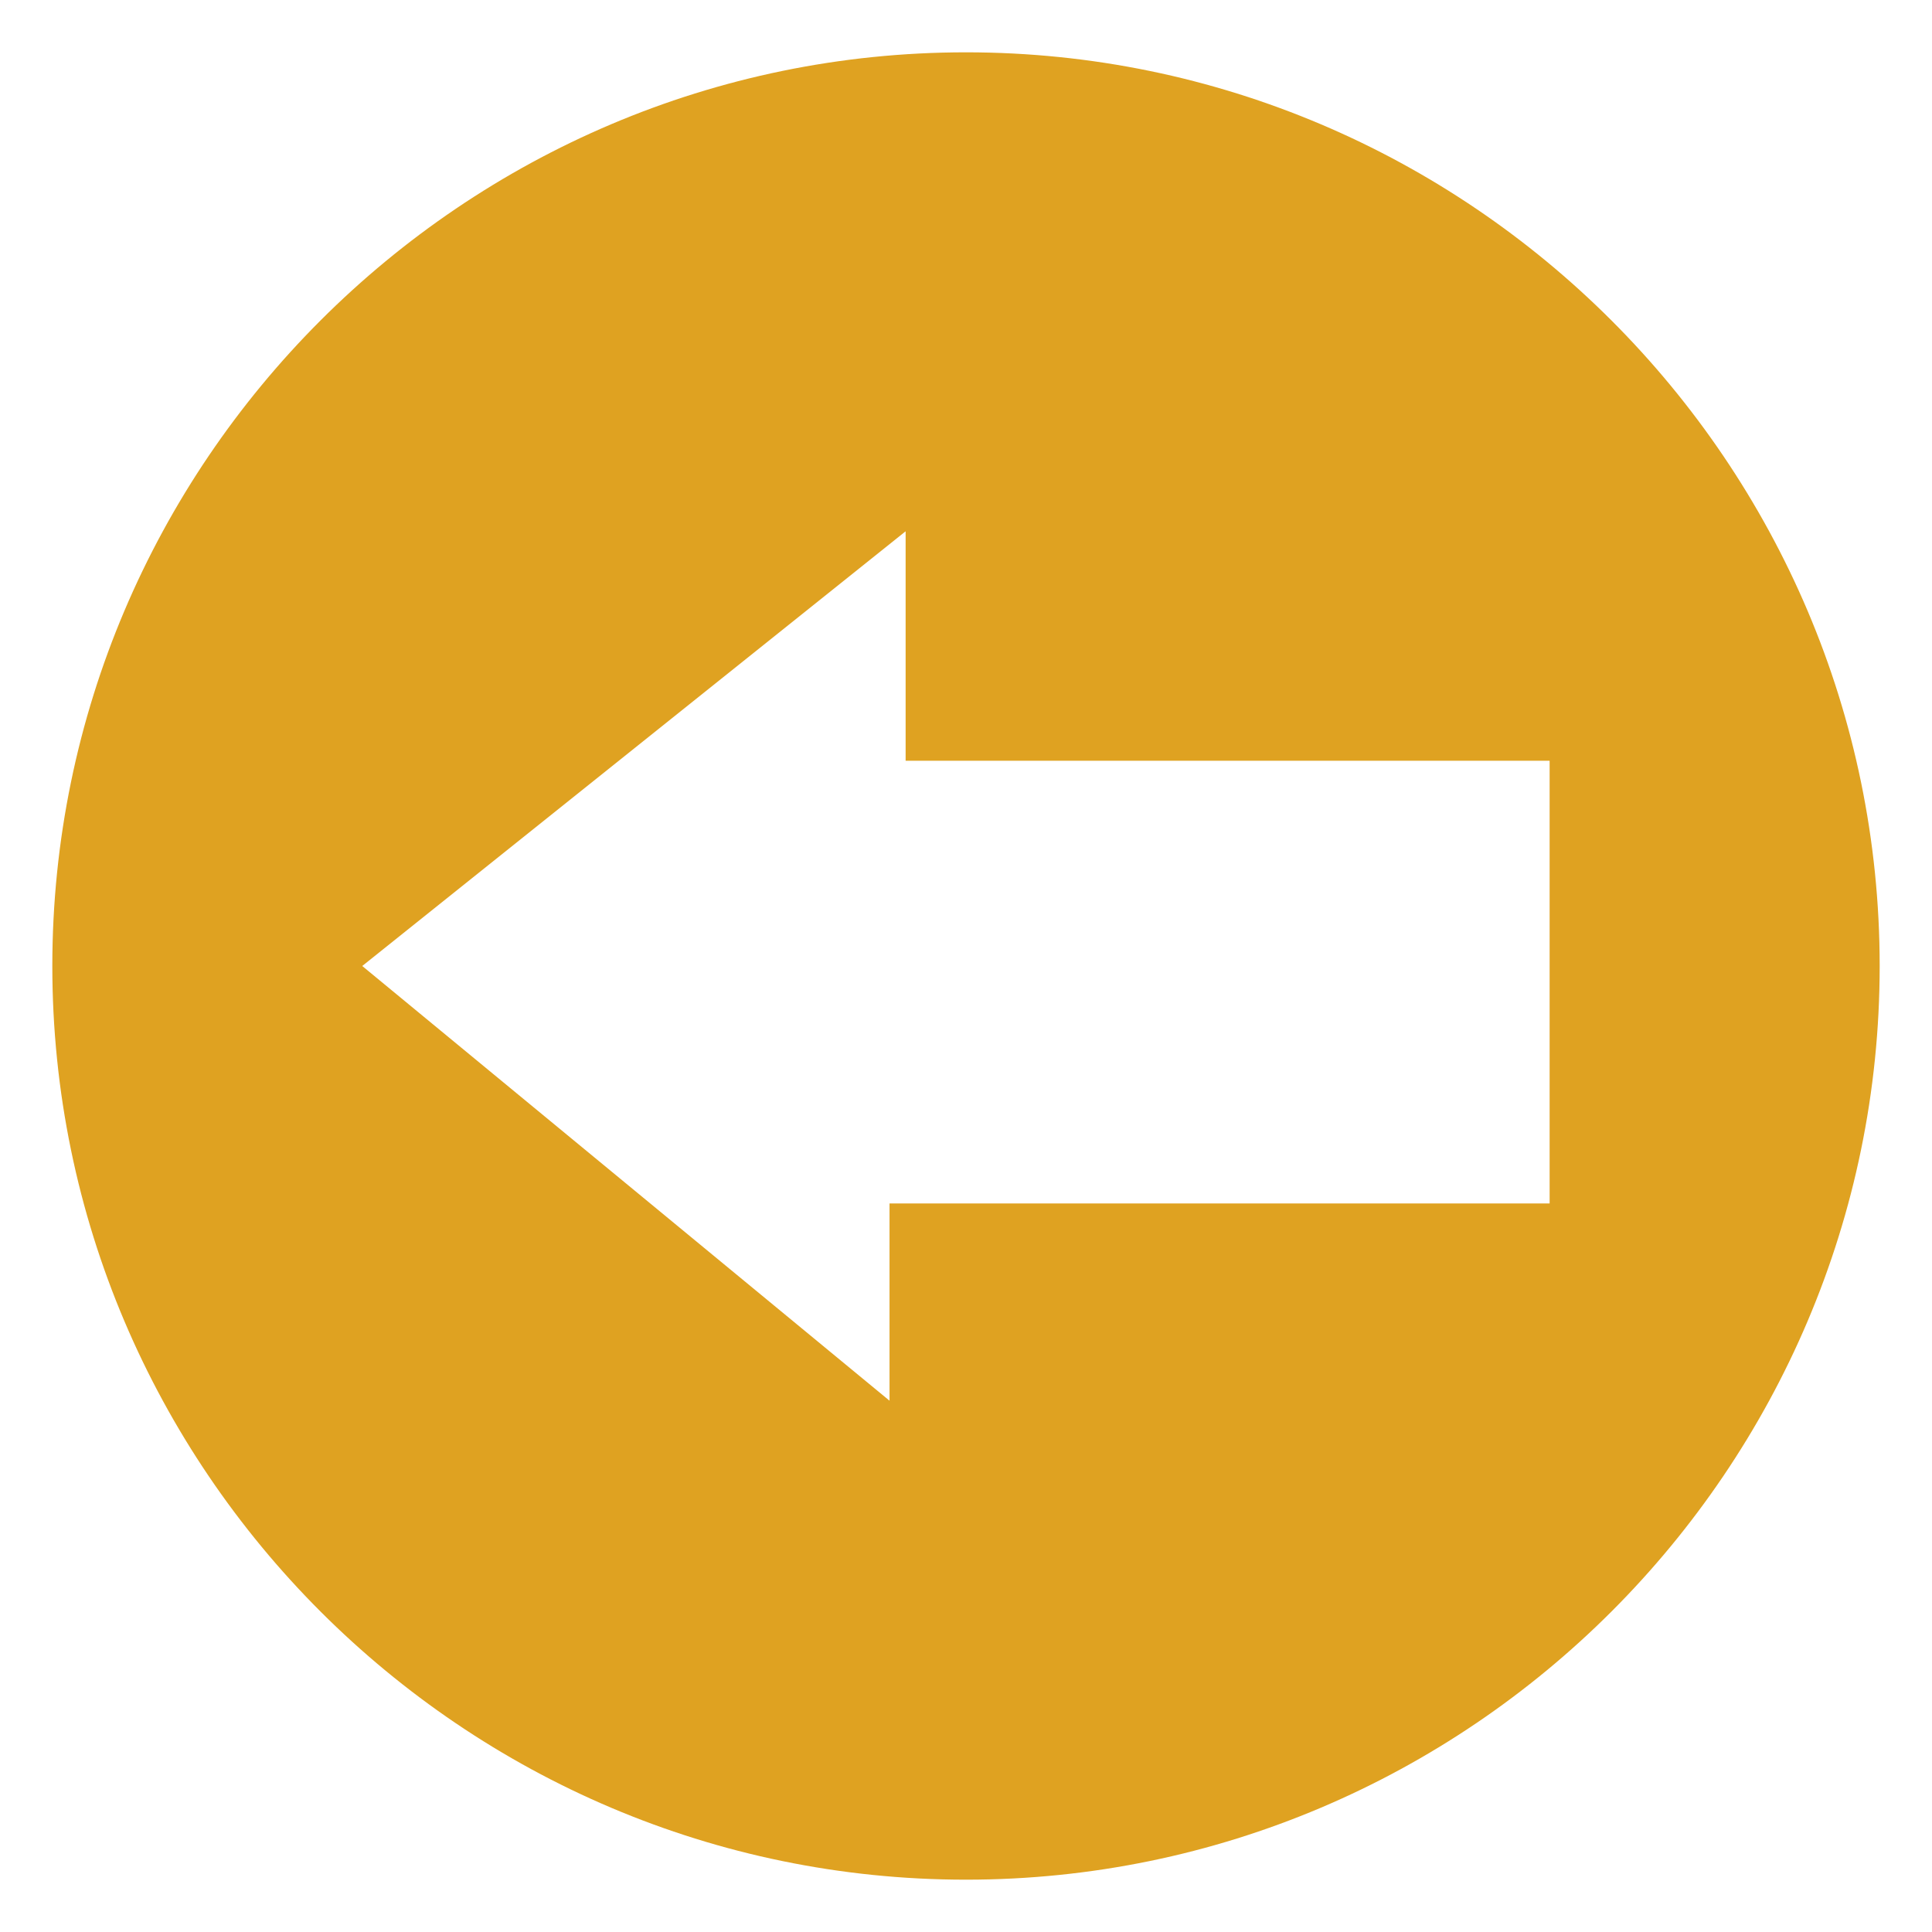
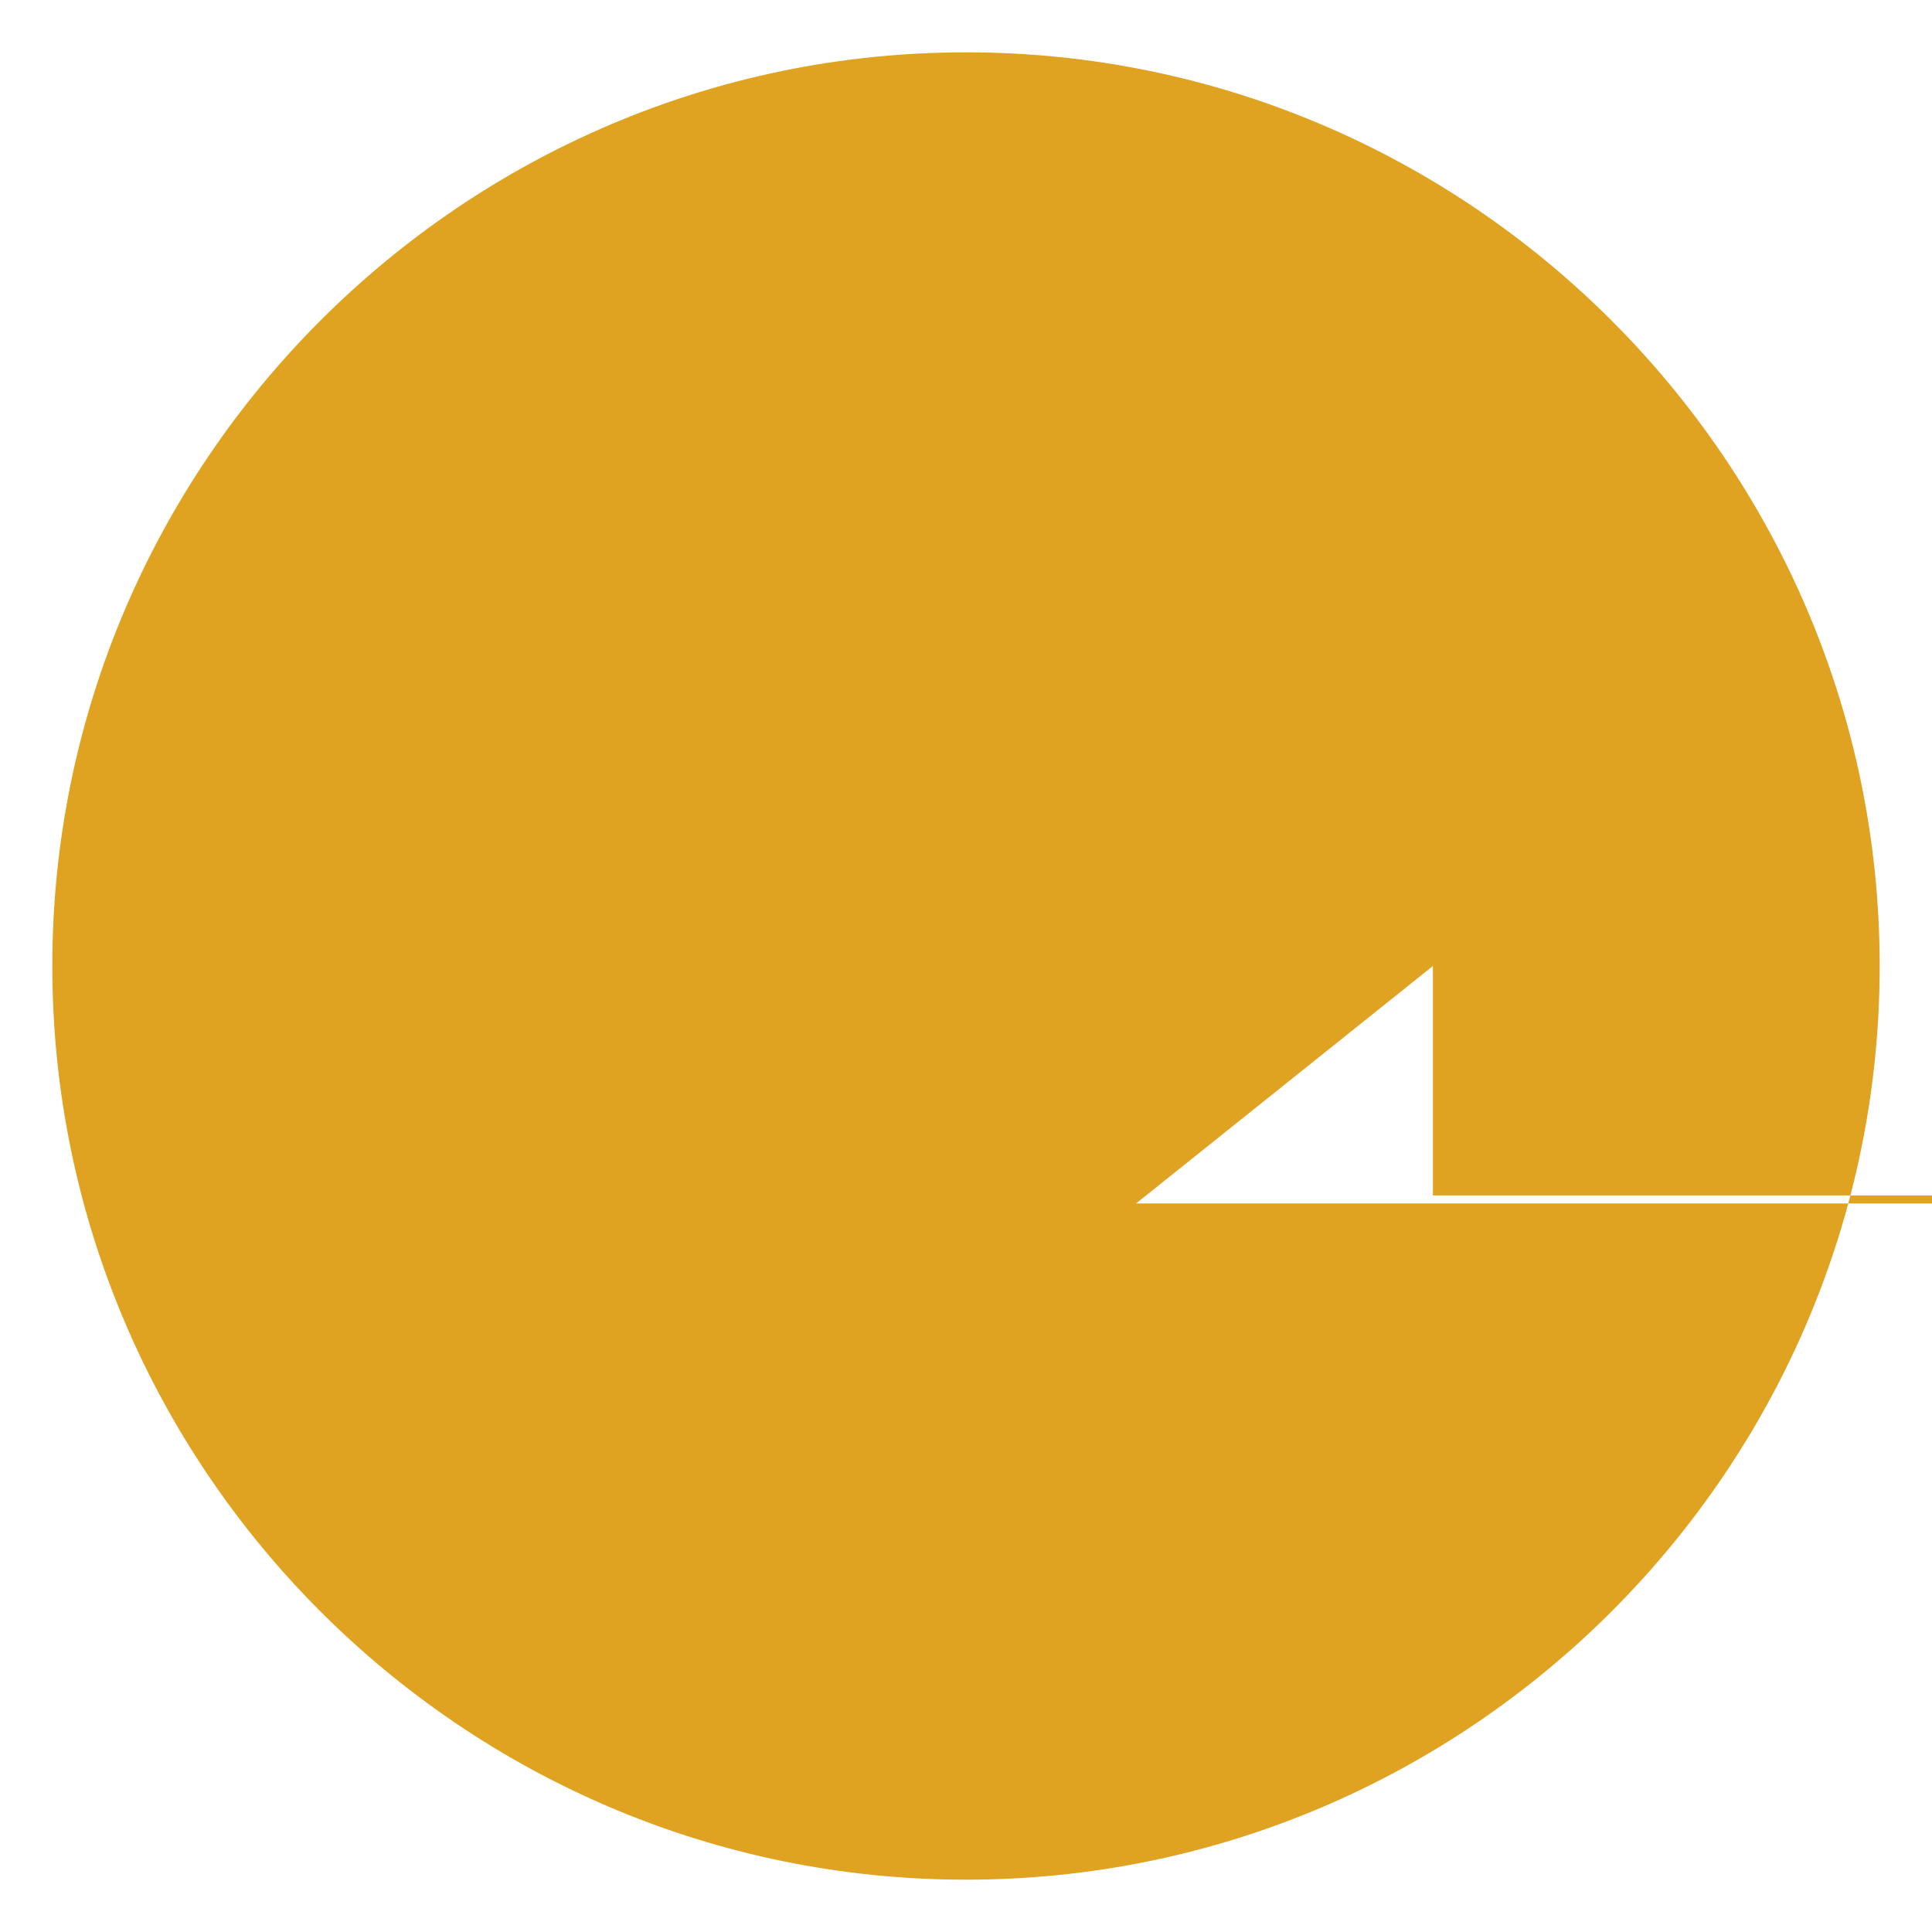
<svg xmlns="http://www.w3.org/2000/svg" version="1.1" id="Capa_1" x="0px" y="0px" viewBox="0 0 48 48" enable-background="new 0 0 48 48" xml:space="preserve">
  <g>
-     <path fill="#DFA221" d="M24,1.3C11.5,1.3,1.3,11.5,1.3,24S11.5,46.7,24,46.7S46.7,36.5,46.7,24S36.5,1.3,24,1.3z M38.5,29.9H22.1   v4.9L9,24l13.5-10.8v5.7h16V29.9z" />
+     <path fill="#DFA221" d="M24,1.3C11.5,1.3,1.3,11.5,1.3,24S11.5,46.7,24,46.7S46.7,36.5,46.7,24S36.5,1.3,24,1.3z M38.5,29.9H22.1   v4.9l13.5-10.8v5.7h16V29.9z" />
  </g>
</svg>